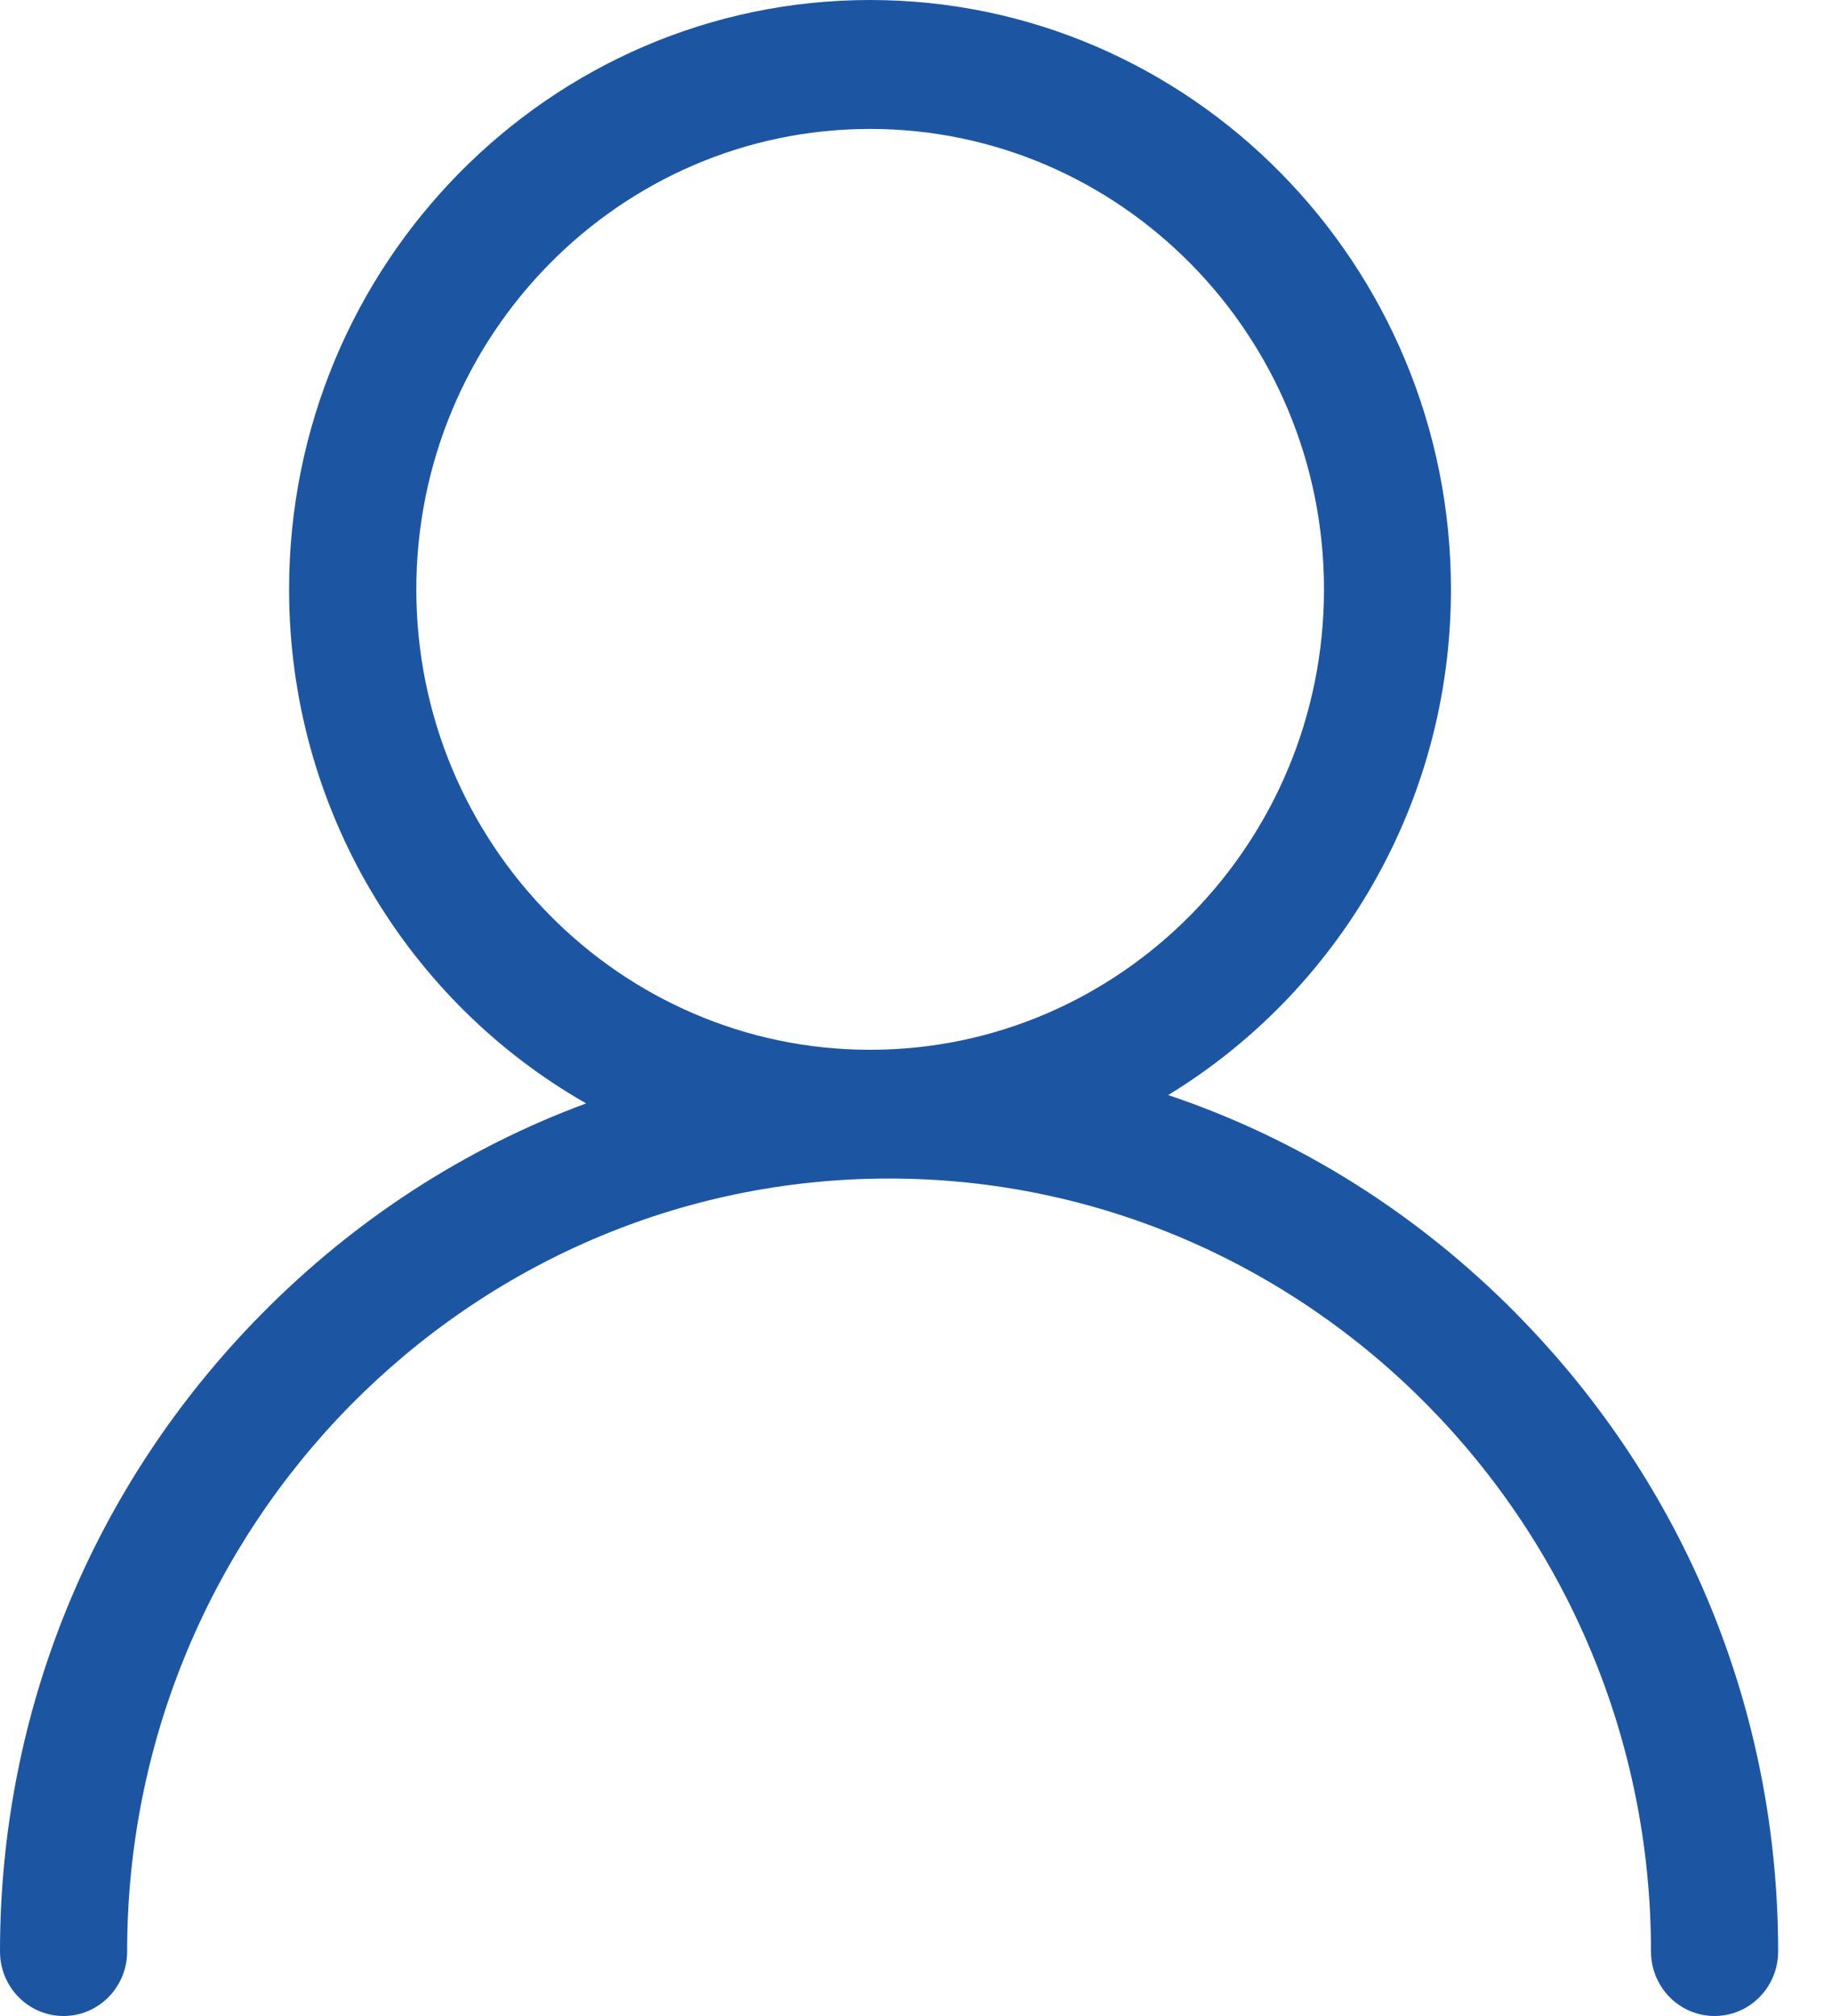
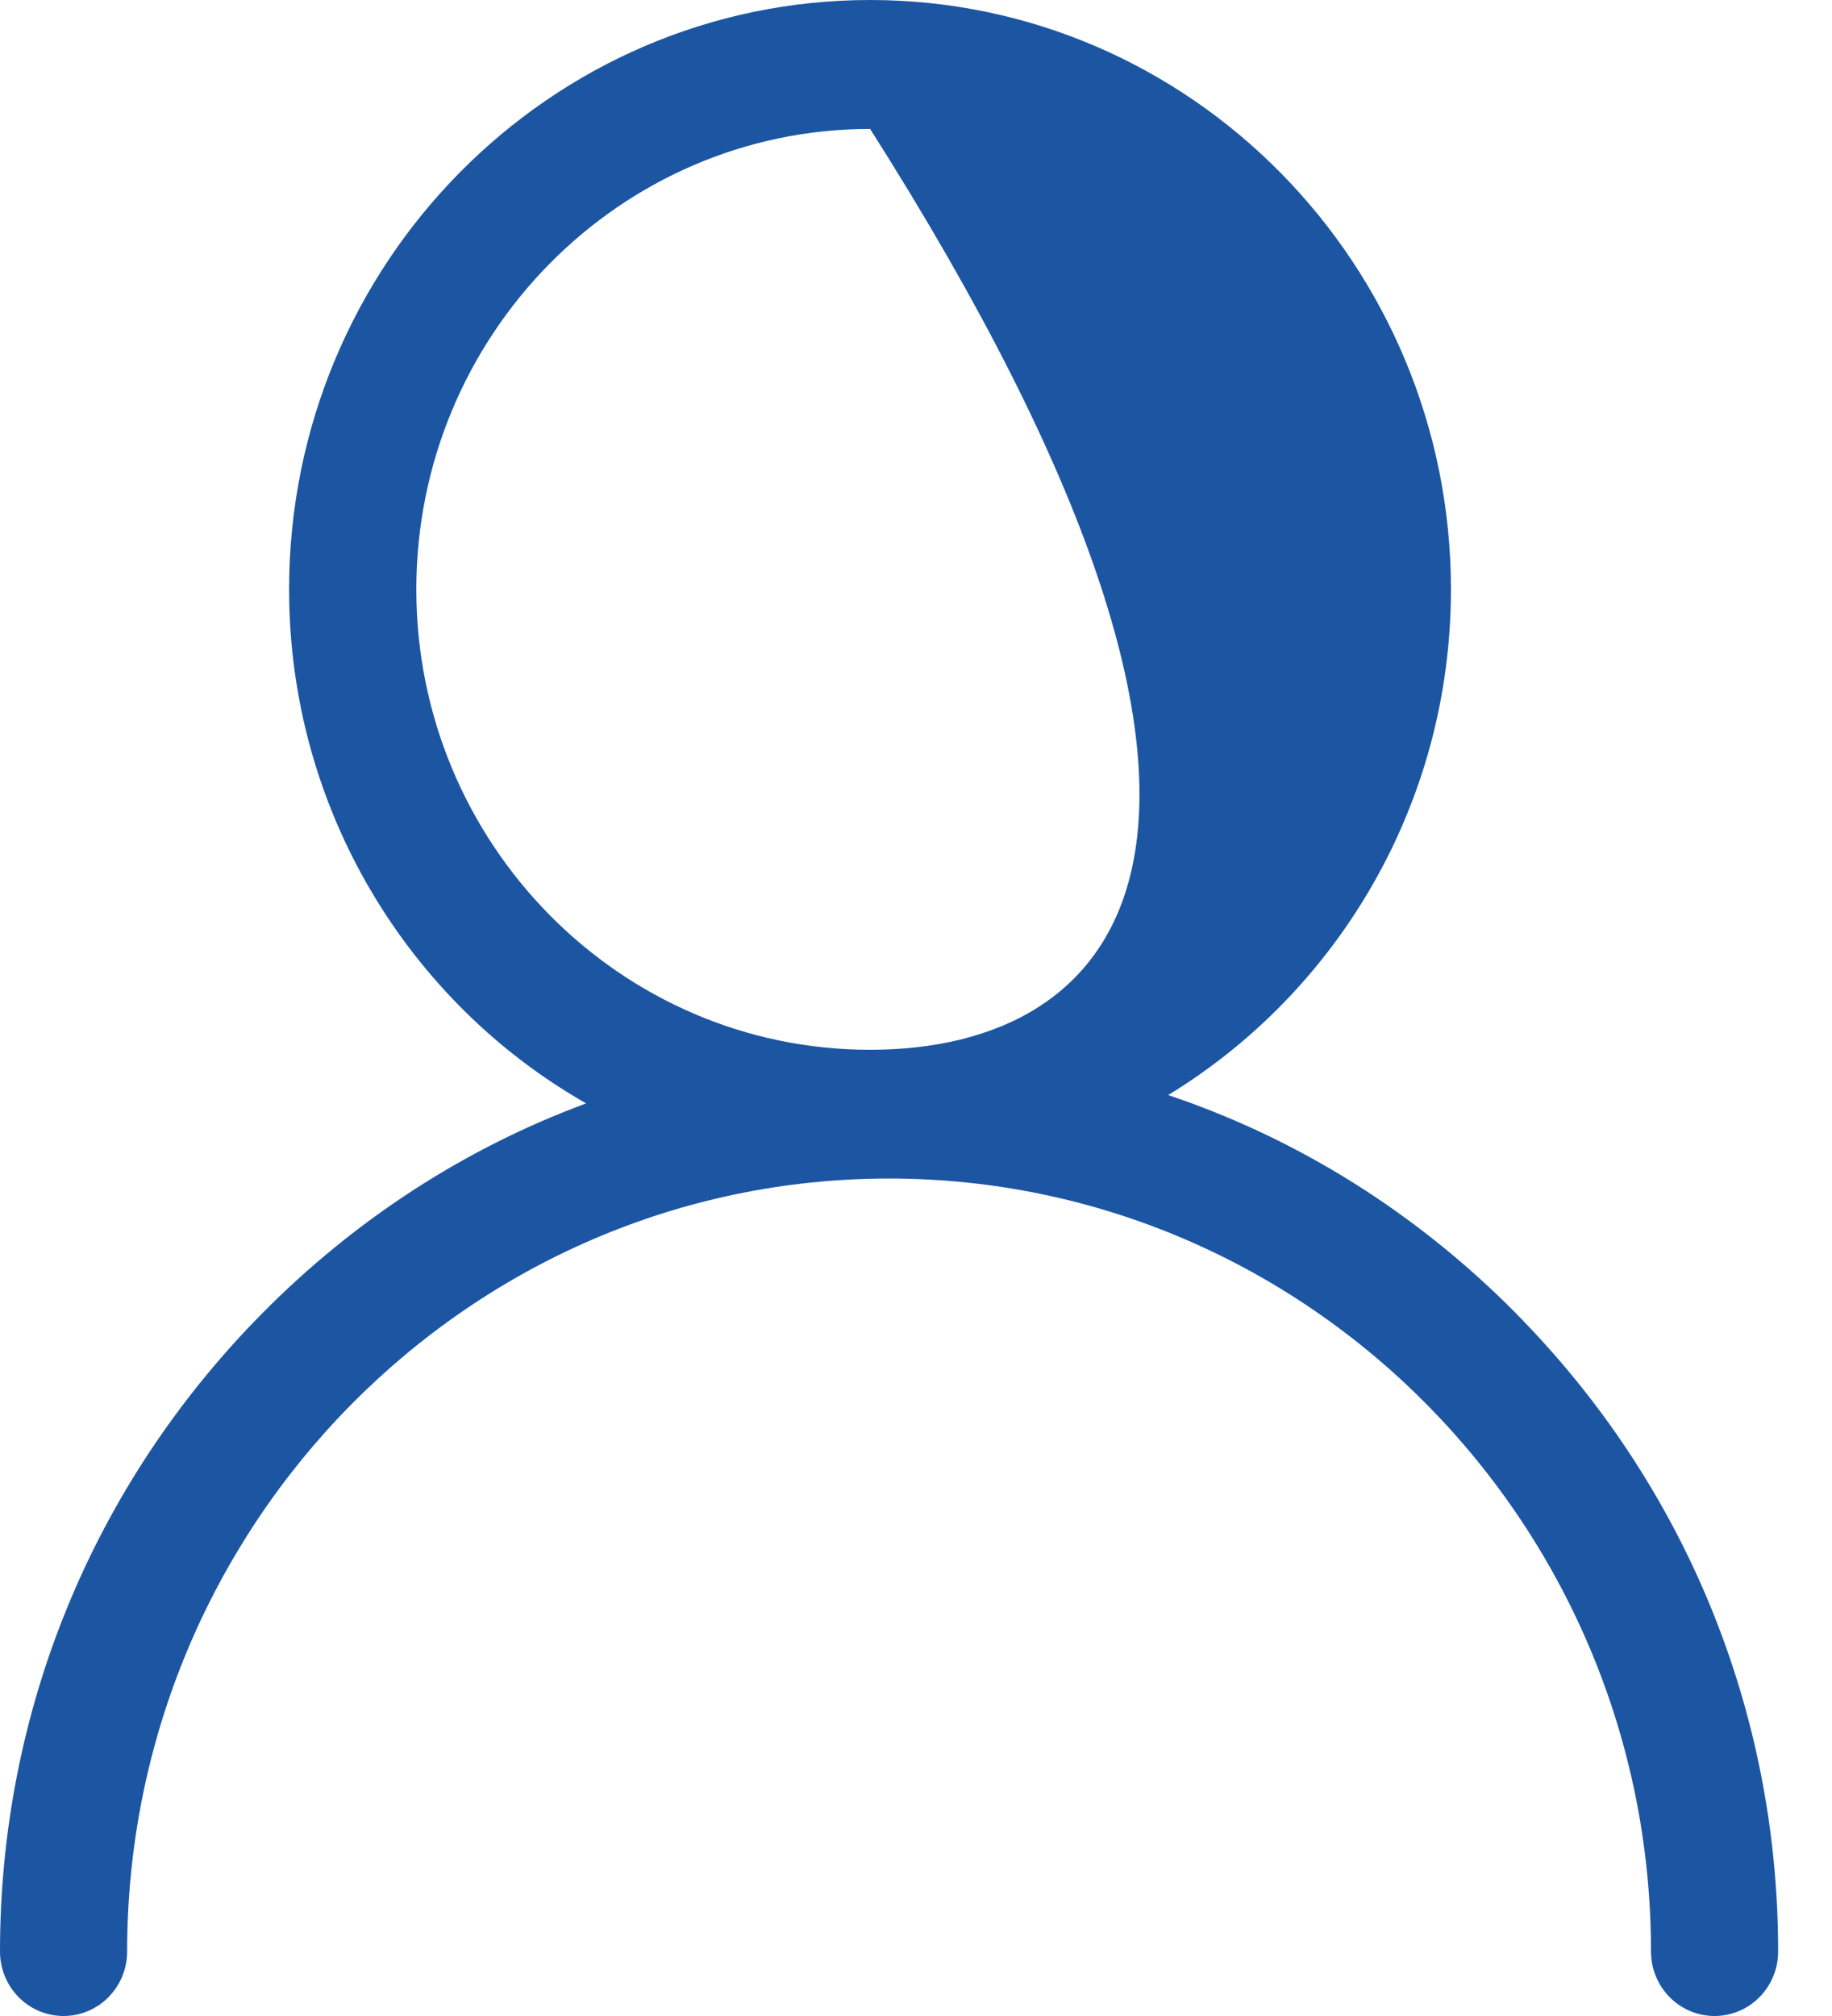
<svg xmlns="http://www.w3.org/2000/svg" width="20" height="22" viewBox="0 0 20 22" fill="none">
-   <path d="M16.562 14.344C15.471 13.238 14.171 12.426 12.753 11.95C14.601 10.824 15.84 8.772 15.84 6.432C15.84 2.885 12.995 0 9.498 0C6.001 0 3.156 2.885 3.156 6.432C3.156 8.837 4.465 10.94 6.399 12.041C5.083 12.527 3.874 13.306 2.851 14.344C1.013 16.208 0 18.677 0 21.296C0 21.685 0.31 22 0.694 22C1.077 22 1.388 21.685 1.388 21.296C1.388 16.645 5.12 12.861 9.705 12.861C14.291 12.861 18.024 16.646 18.024 21.296C18.024 21.685 18.334 22 18.718 22C19.101 22 19.412 21.685 19.412 21.296C19.412 18.677 18.399 16.207 16.561 14.344H16.562ZM4.545 6.432C4.545 3.661 6.767 1.407 9.499 1.407C12.231 1.407 14.454 3.661 14.454 6.432C14.454 9.202 12.231 11.456 9.499 11.456C6.767 11.456 4.545 9.202 4.545 6.432Z" fill="#1C56A3" />
+   <path d="M16.562 14.344C15.471 13.238 14.171 12.426 12.753 11.95C14.601 10.824 15.84 8.772 15.84 6.432C15.84 2.885 12.995 0 9.498 0C6.001 0 3.156 2.885 3.156 6.432C3.156 8.837 4.465 10.94 6.399 12.041C5.083 12.527 3.874 13.306 2.851 14.344C1.013 16.208 0 18.677 0 21.296C0 21.685 0.31 22 0.694 22C1.077 22 1.388 21.685 1.388 21.296C1.388 16.645 5.12 12.861 9.705 12.861C14.291 12.861 18.024 16.646 18.024 21.296C18.024 21.685 18.334 22 18.718 22C19.101 22 19.412 21.685 19.412 21.296C19.412 18.677 18.399 16.207 16.561 14.344H16.562ZM4.545 6.432C4.545 3.661 6.767 1.407 9.499 1.407C14.454 9.202 12.231 11.456 9.499 11.456C6.767 11.456 4.545 9.202 4.545 6.432Z" fill="#1C56A3" />
</svg>